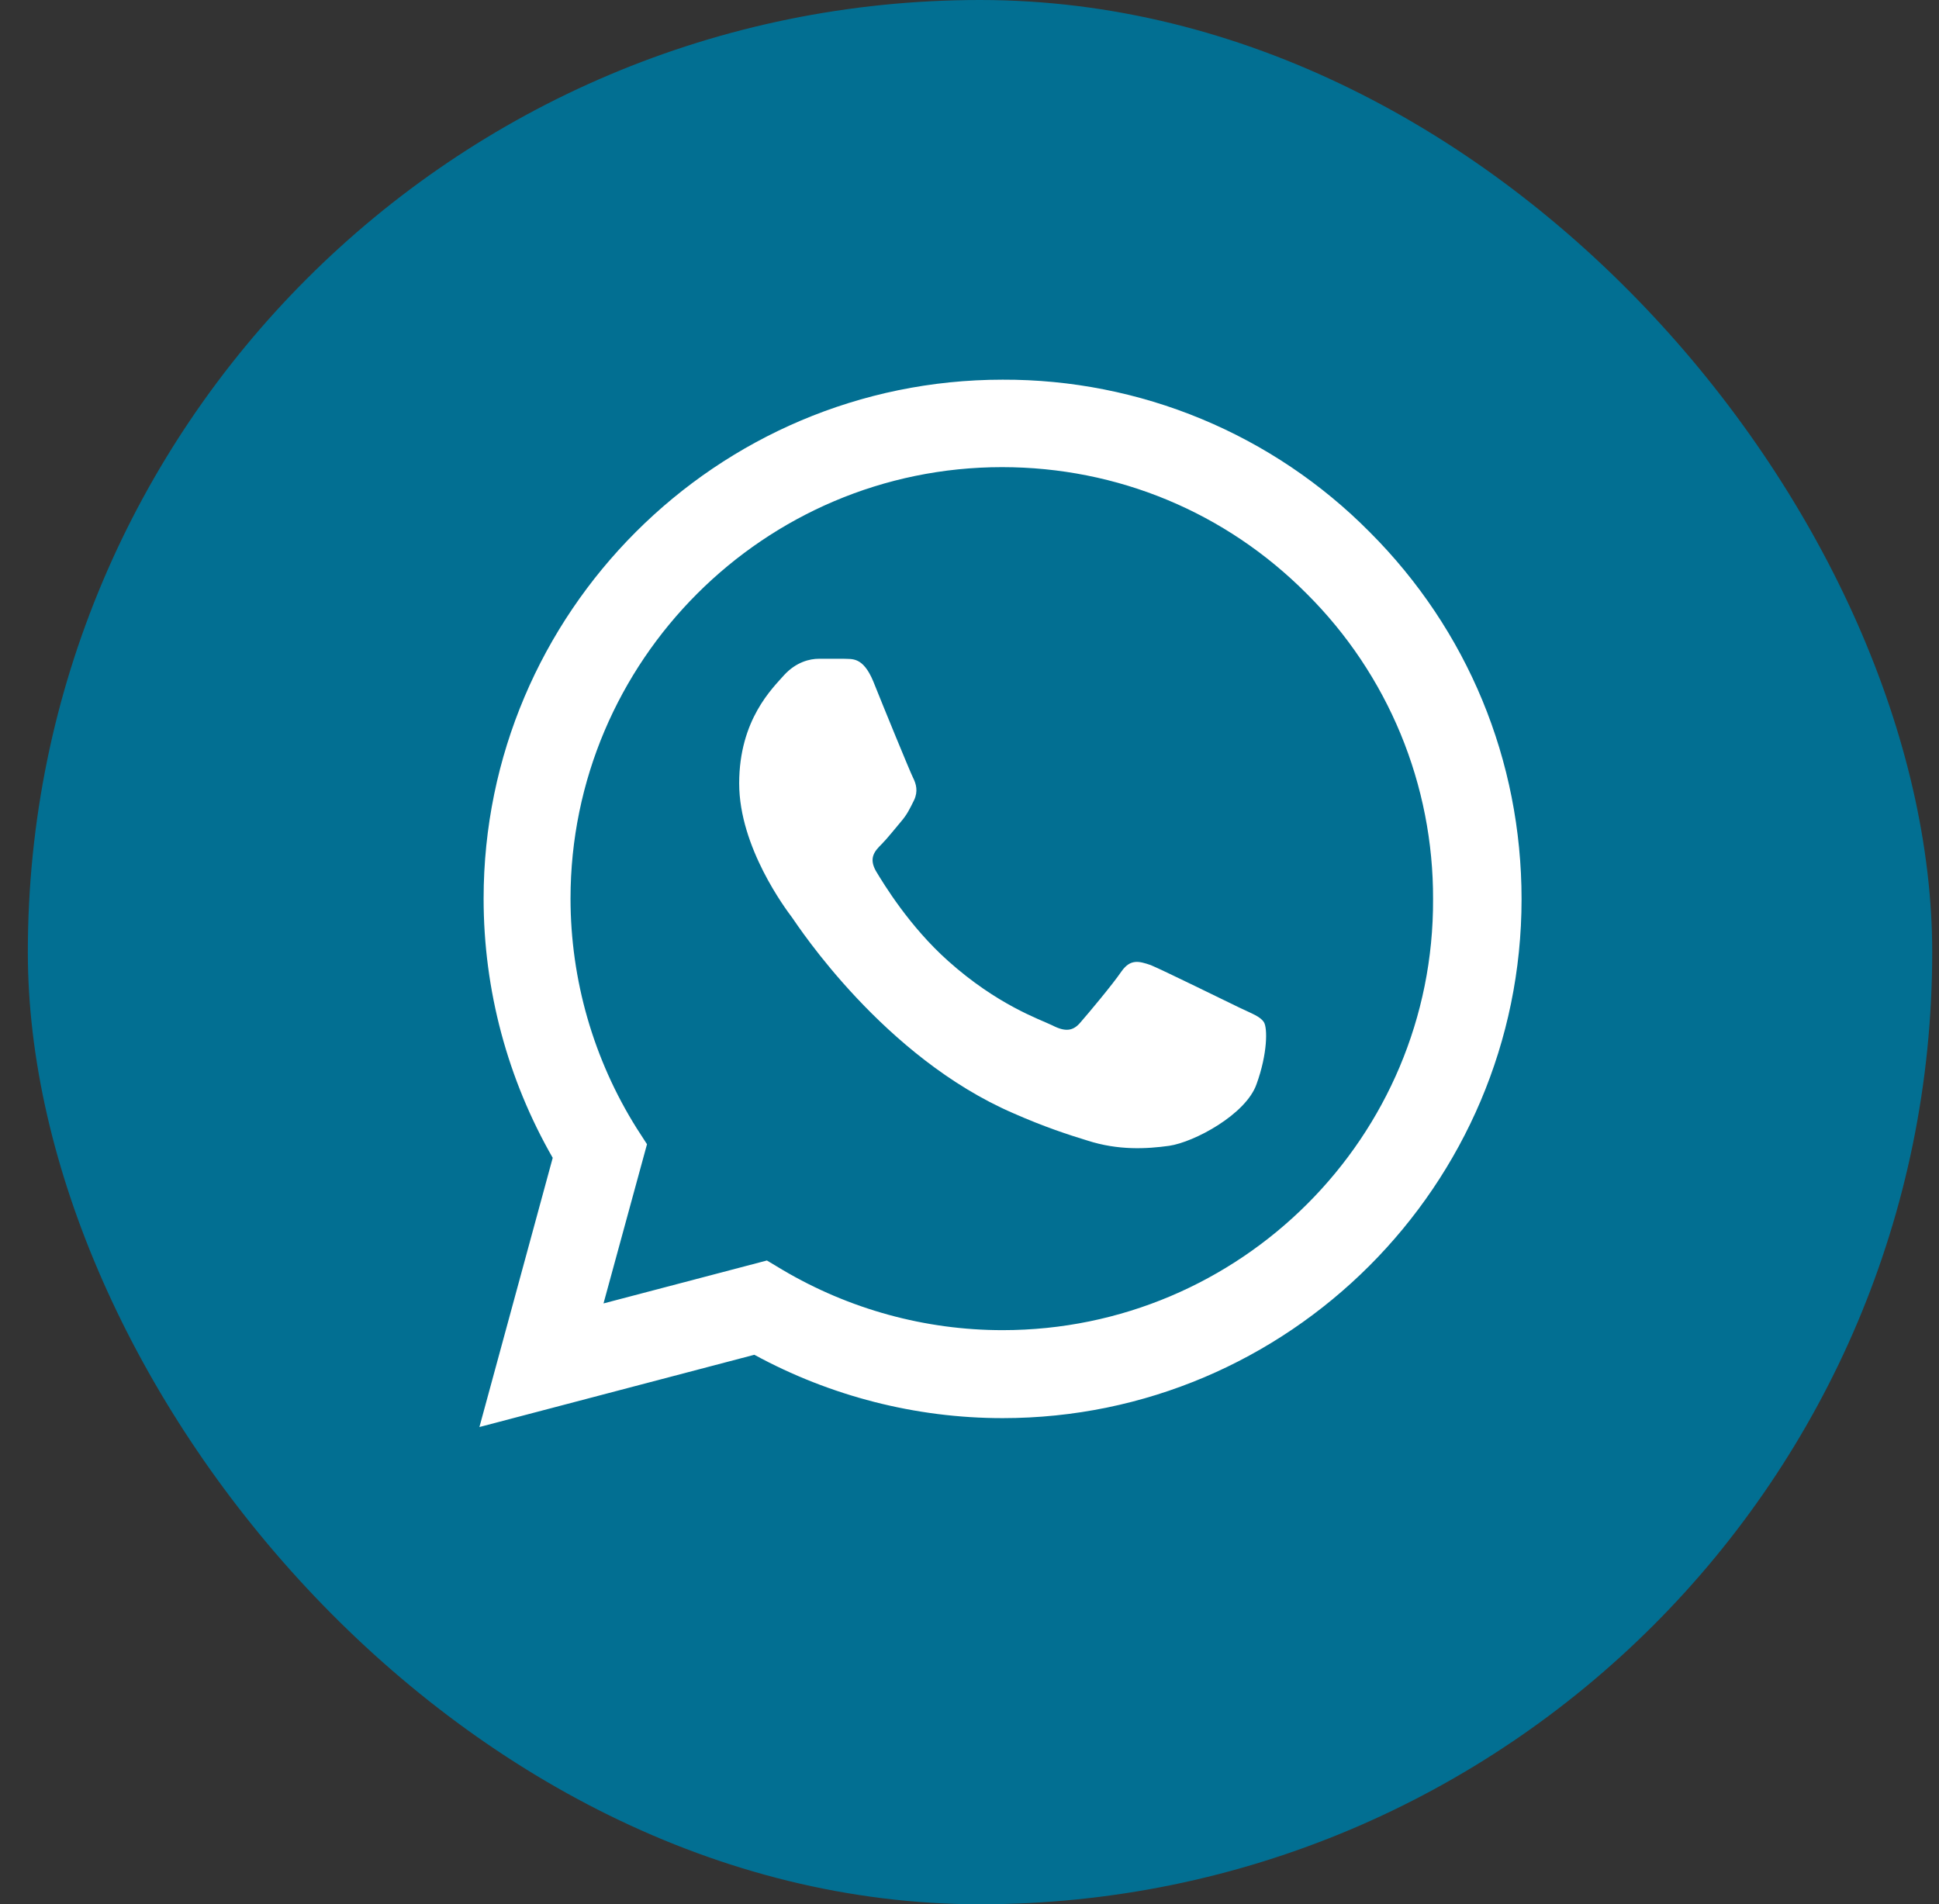
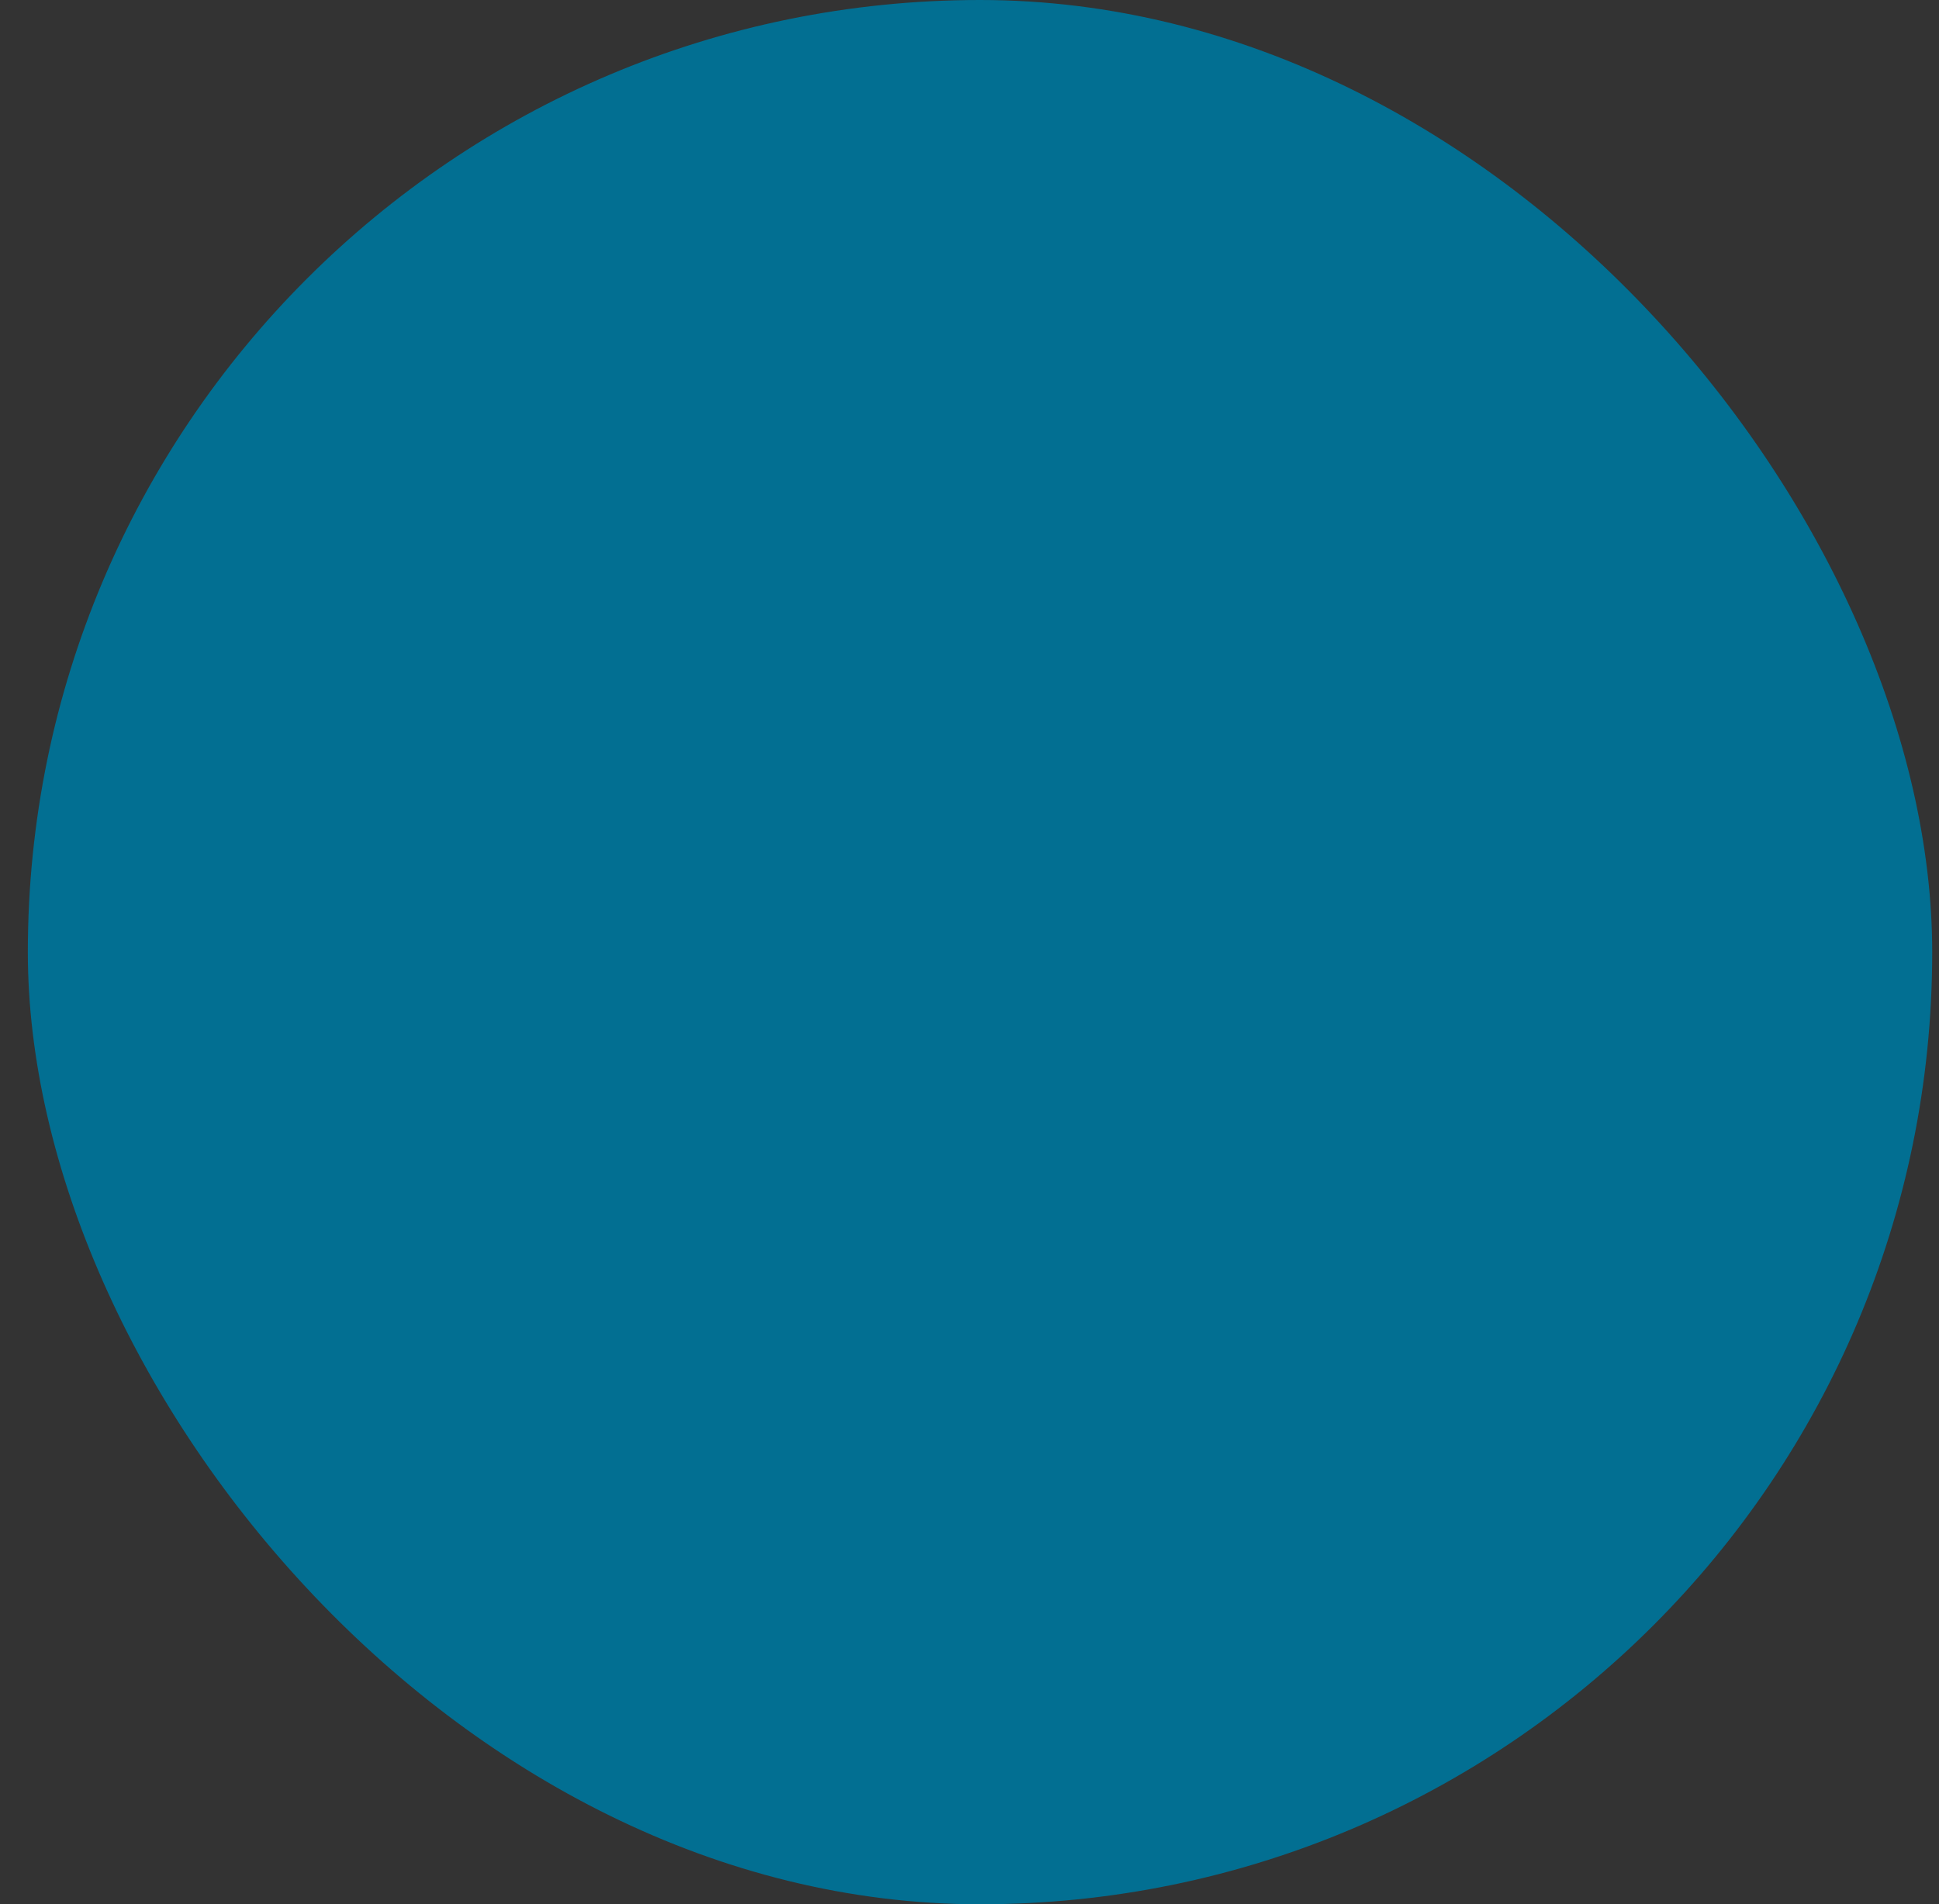
<svg xmlns="http://www.w3.org/2000/svg" width="56" height="55" viewBox="0 0 56 55" fill="none">
  <rect x="0" y="0" width="56" height="55" fill="#333333" stroke="none" />
  <rect x="0.804" width="55" height="55" rx="27.5" fill="#026F92" />
-   <path d="M39.558 15.367C38.171 13.966 36.52 12.856 34.699 12.1C32.879 11.345 30.926 10.959 28.956 10.966C20.697 10.966 13.967 17.696 13.967 25.955C13.967 28.602 14.662 31.173 15.963 33.441L13.846 41.216L21.786 39.129C23.979 40.323 26.445 40.959 28.956 40.959C37.214 40.959 43.944 34.228 43.944 25.97C43.944 21.962 42.386 18.195 39.558 15.367ZM28.956 38.418C26.717 38.418 24.524 37.813 22.603 36.678L22.149 36.406L17.43 37.646L18.686 33.048L18.383 32.579C17.139 30.593 16.479 28.298 16.477 25.955C16.477 19.088 22.074 13.492 28.94 13.492C32.268 13.492 35.399 14.792 37.743 17.152C38.904 18.307 39.824 19.682 40.45 21.195C41.075 22.709 41.394 24.332 41.388 25.97C41.419 32.837 35.822 38.418 28.956 38.418ZM35.792 29.101C35.414 28.919 33.569 28.012 33.236 27.875C32.888 27.755 32.646 27.694 32.389 28.057C32.132 28.435 31.421 29.282 31.209 29.524C30.997 29.781 30.77 29.811 30.392 29.615C30.014 29.433 28.804 29.025 27.383 27.755C26.263 26.756 25.522 25.531 25.295 25.153C25.084 24.775 25.265 24.578 25.462 24.382C25.628 24.215 25.84 23.943 26.021 23.731C26.203 23.52 26.278 23.353 26.399 23.111C26.52 22.854 26.46 22.642 26.369 22.461C26.278 22.279 25.522 20.434 25.22 19.678C24.917 18.952 24.599 19.043 24.373 19.027H23.647C23.39 19.027 22.996 19.118 22.648 19.496C22.316 19.874 21.348 20.782 21.348 22.627C21.348 24.472 22.694 26.257 22.875 26.499C23.057 26.756 25.522 30.538 29.273 32.156C30.166 32.549 30.861 32.776 31.406 32.942C32.298 33.23 33.115 33.184 33.765 33.094C34.491 32.988 35.989 32.186 36.291 31.309C36.609 30.432 36.609 29.691 36.503 29.524C36.397 29.358 36.17 29.282 35.792 29.101Z" fill="white" />
</svg>